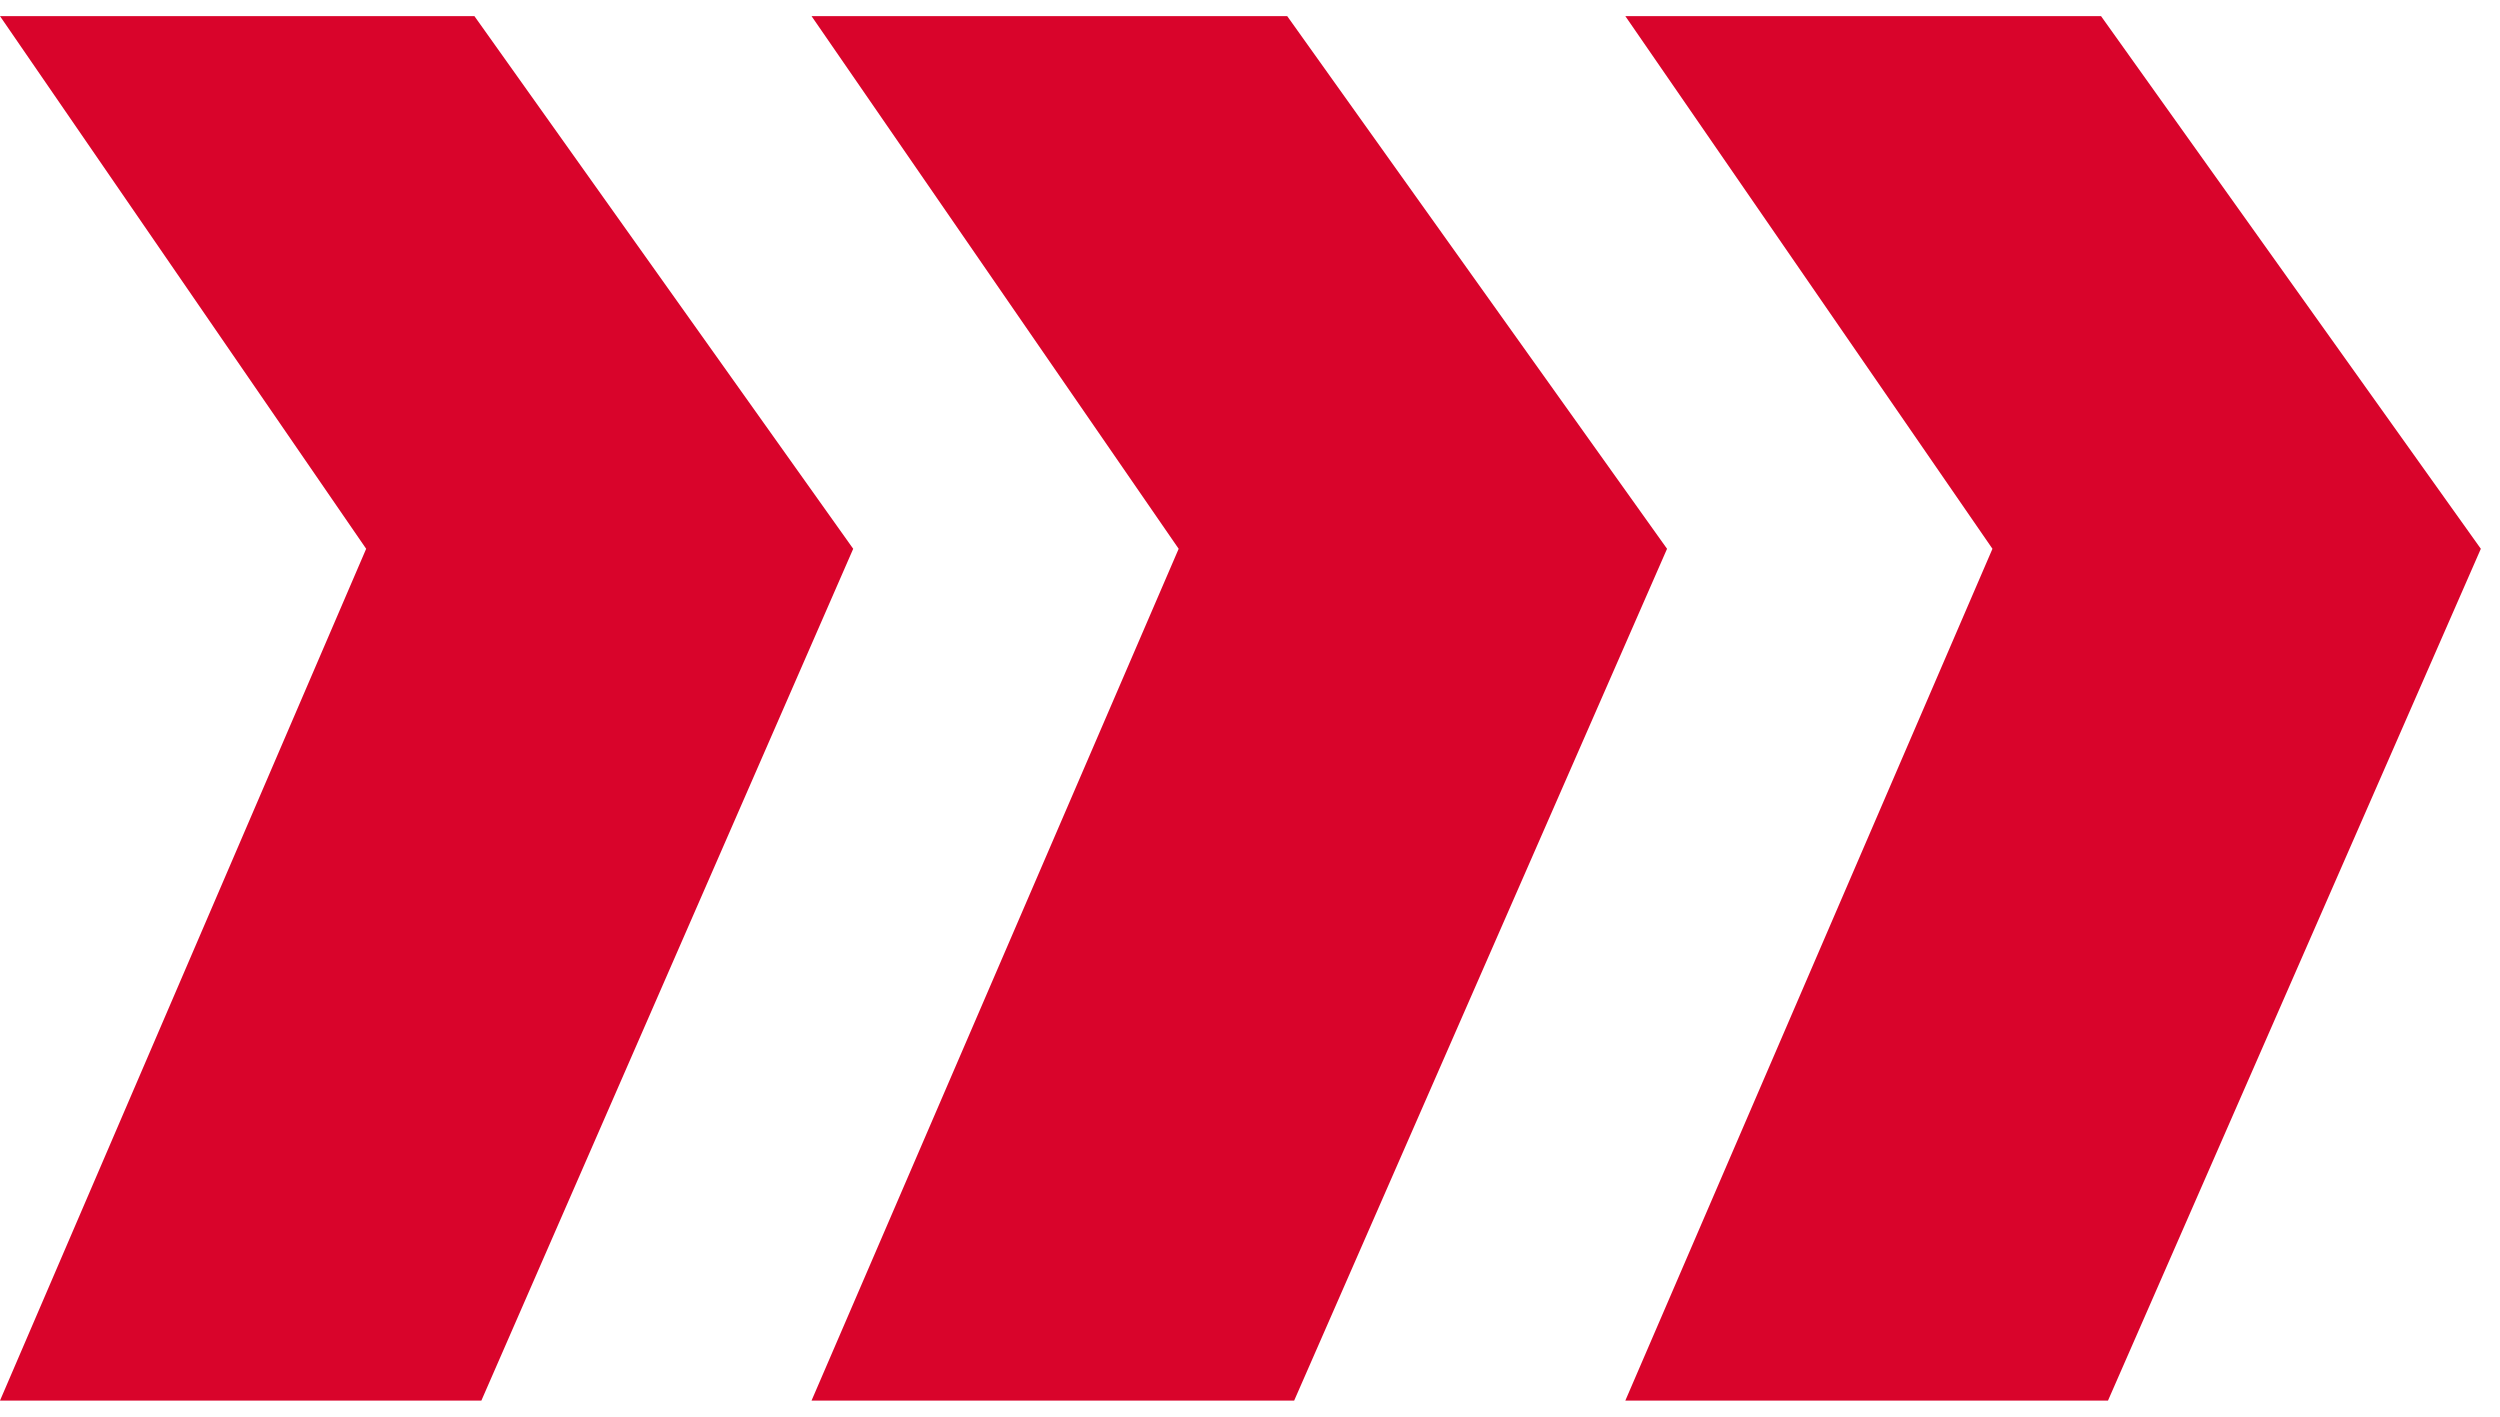
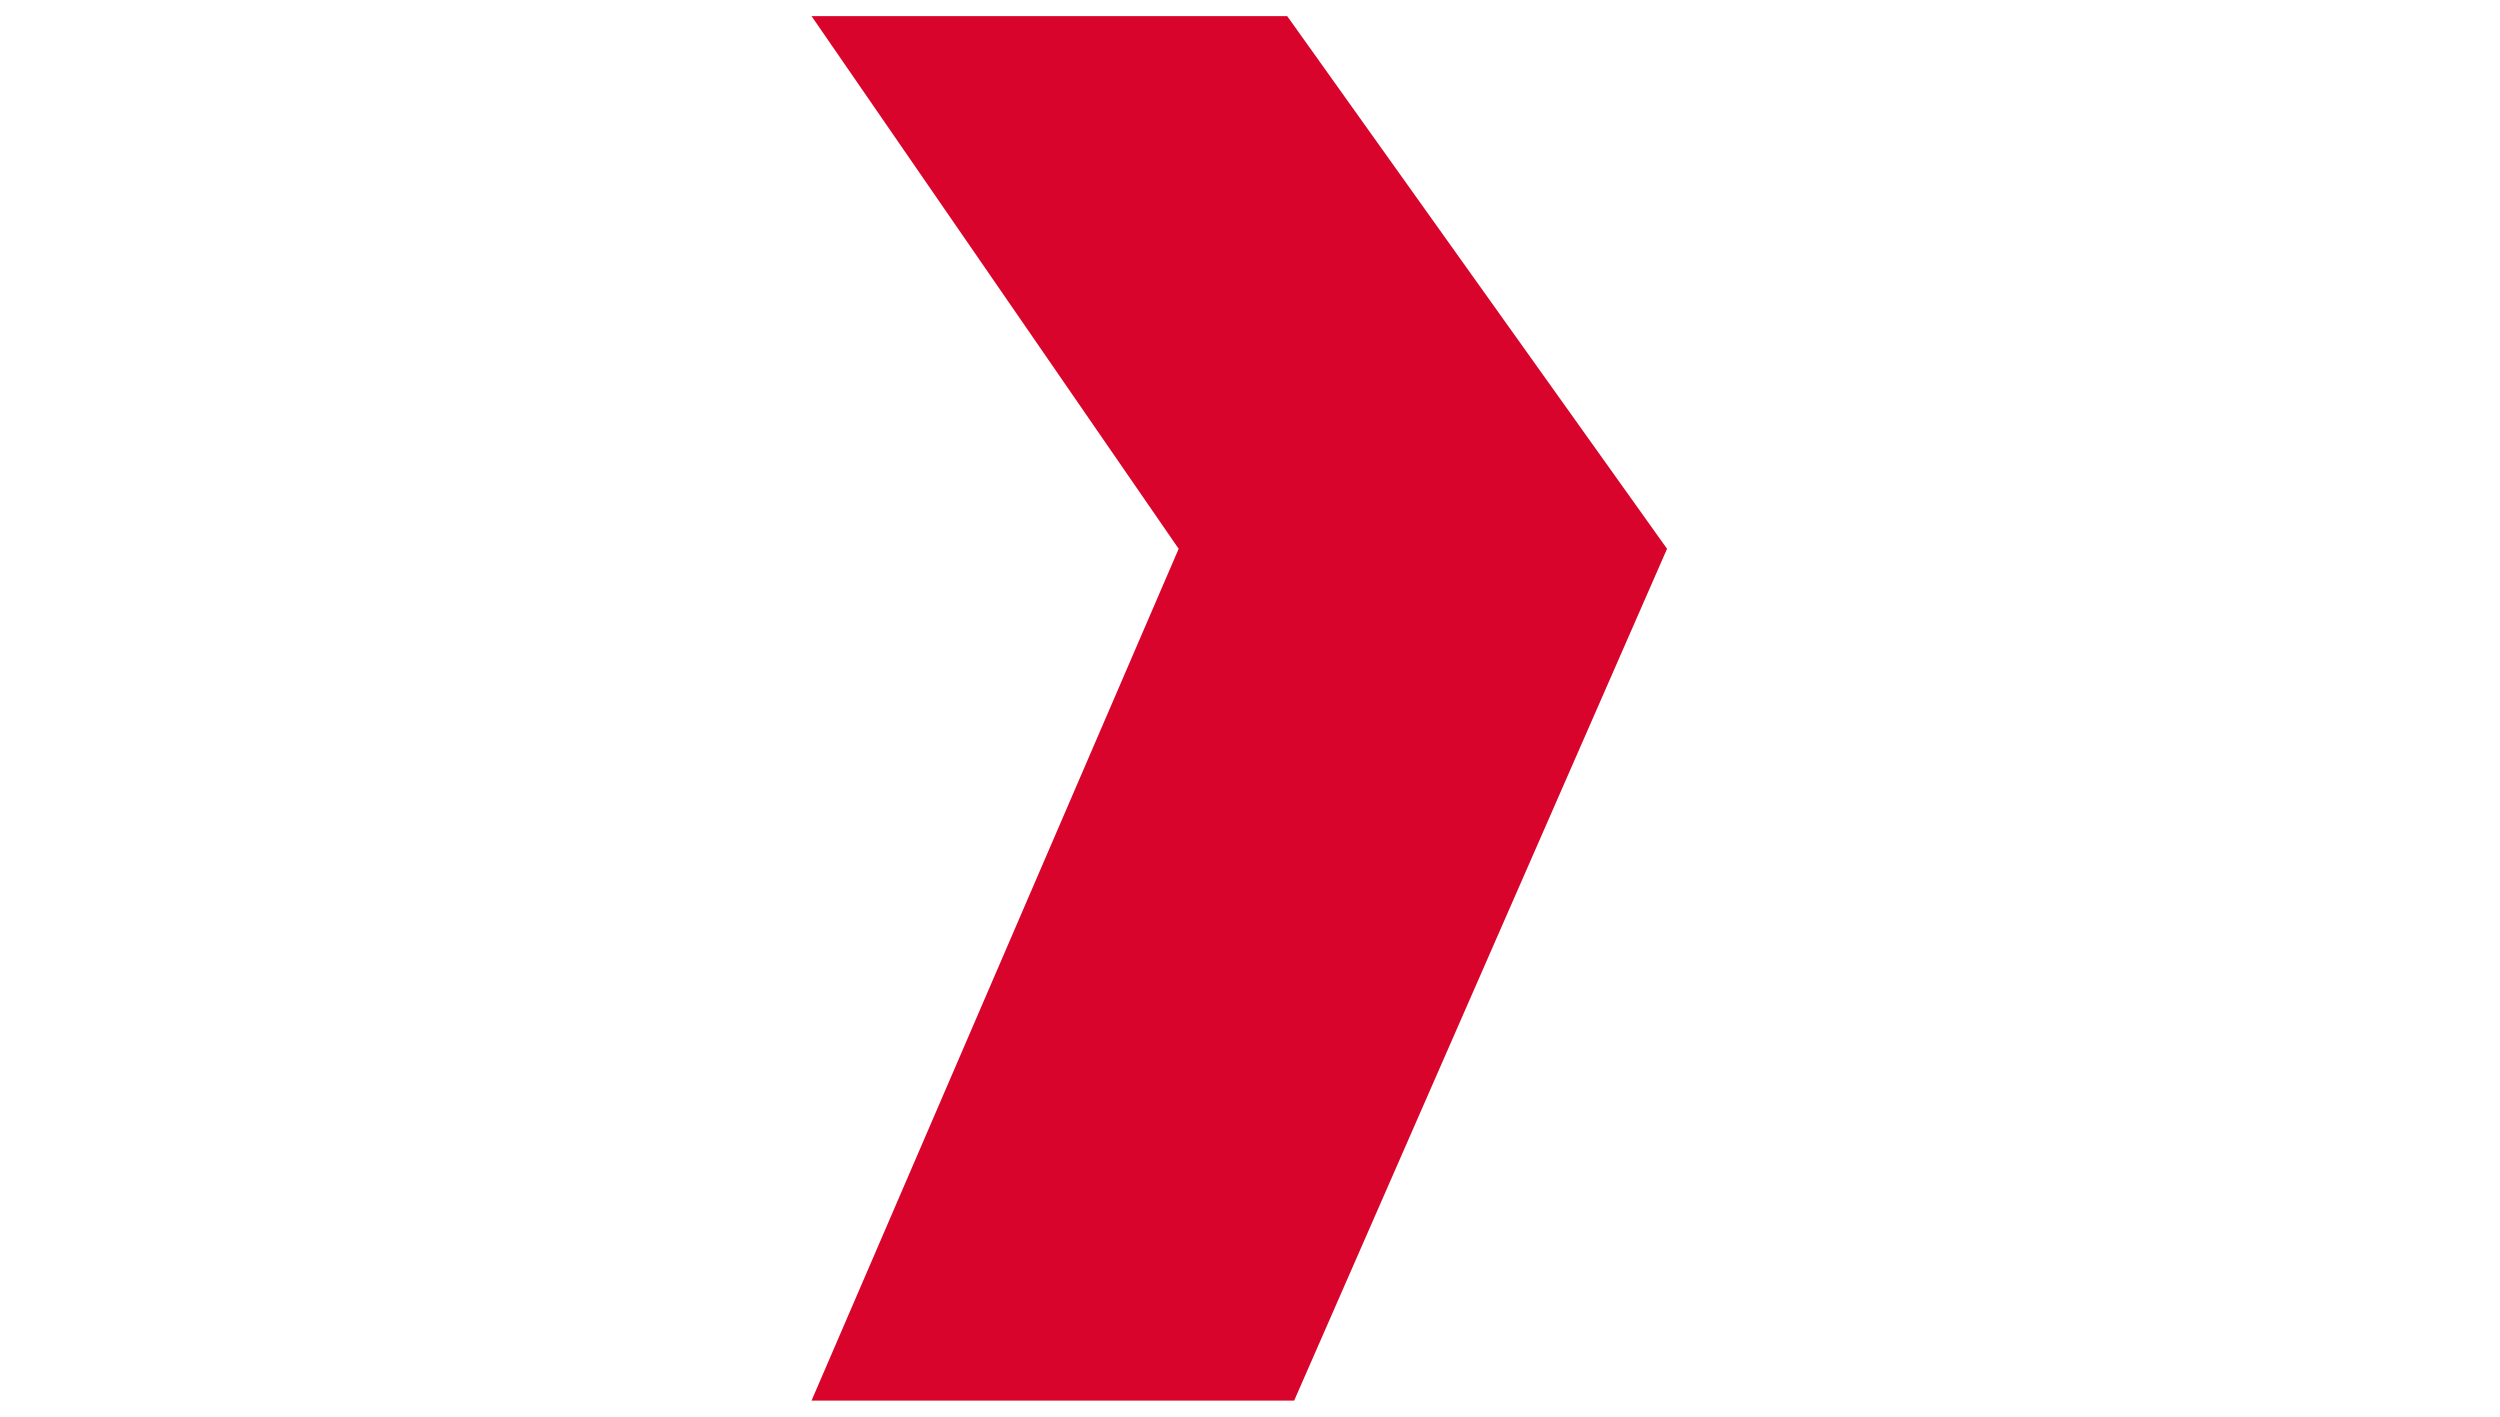
<svg xmlns="http://www.w3.org/2000/svg" width="60" height="34" viewBox="0 0 60 34" fill="none">
-   <path d="M11.386 0.387H0L8.788 13.171L0 33.614H11.553L20.477 13.171L11.386 0.387Z" fill="#D9042B" />
  <path d="M30.893 0.387H19.477L28.288 13.171L19.477 33.614H31.06L40.009 13.171L30.893 0.387Z" fill="#D9042B" />
-   <path d="M50.425 0.387H39.008L47.819 13.171L39.008 33.614H50.592L59.54 13.171L50.425 0.387Z" fill="#D9042B" />
</svg>